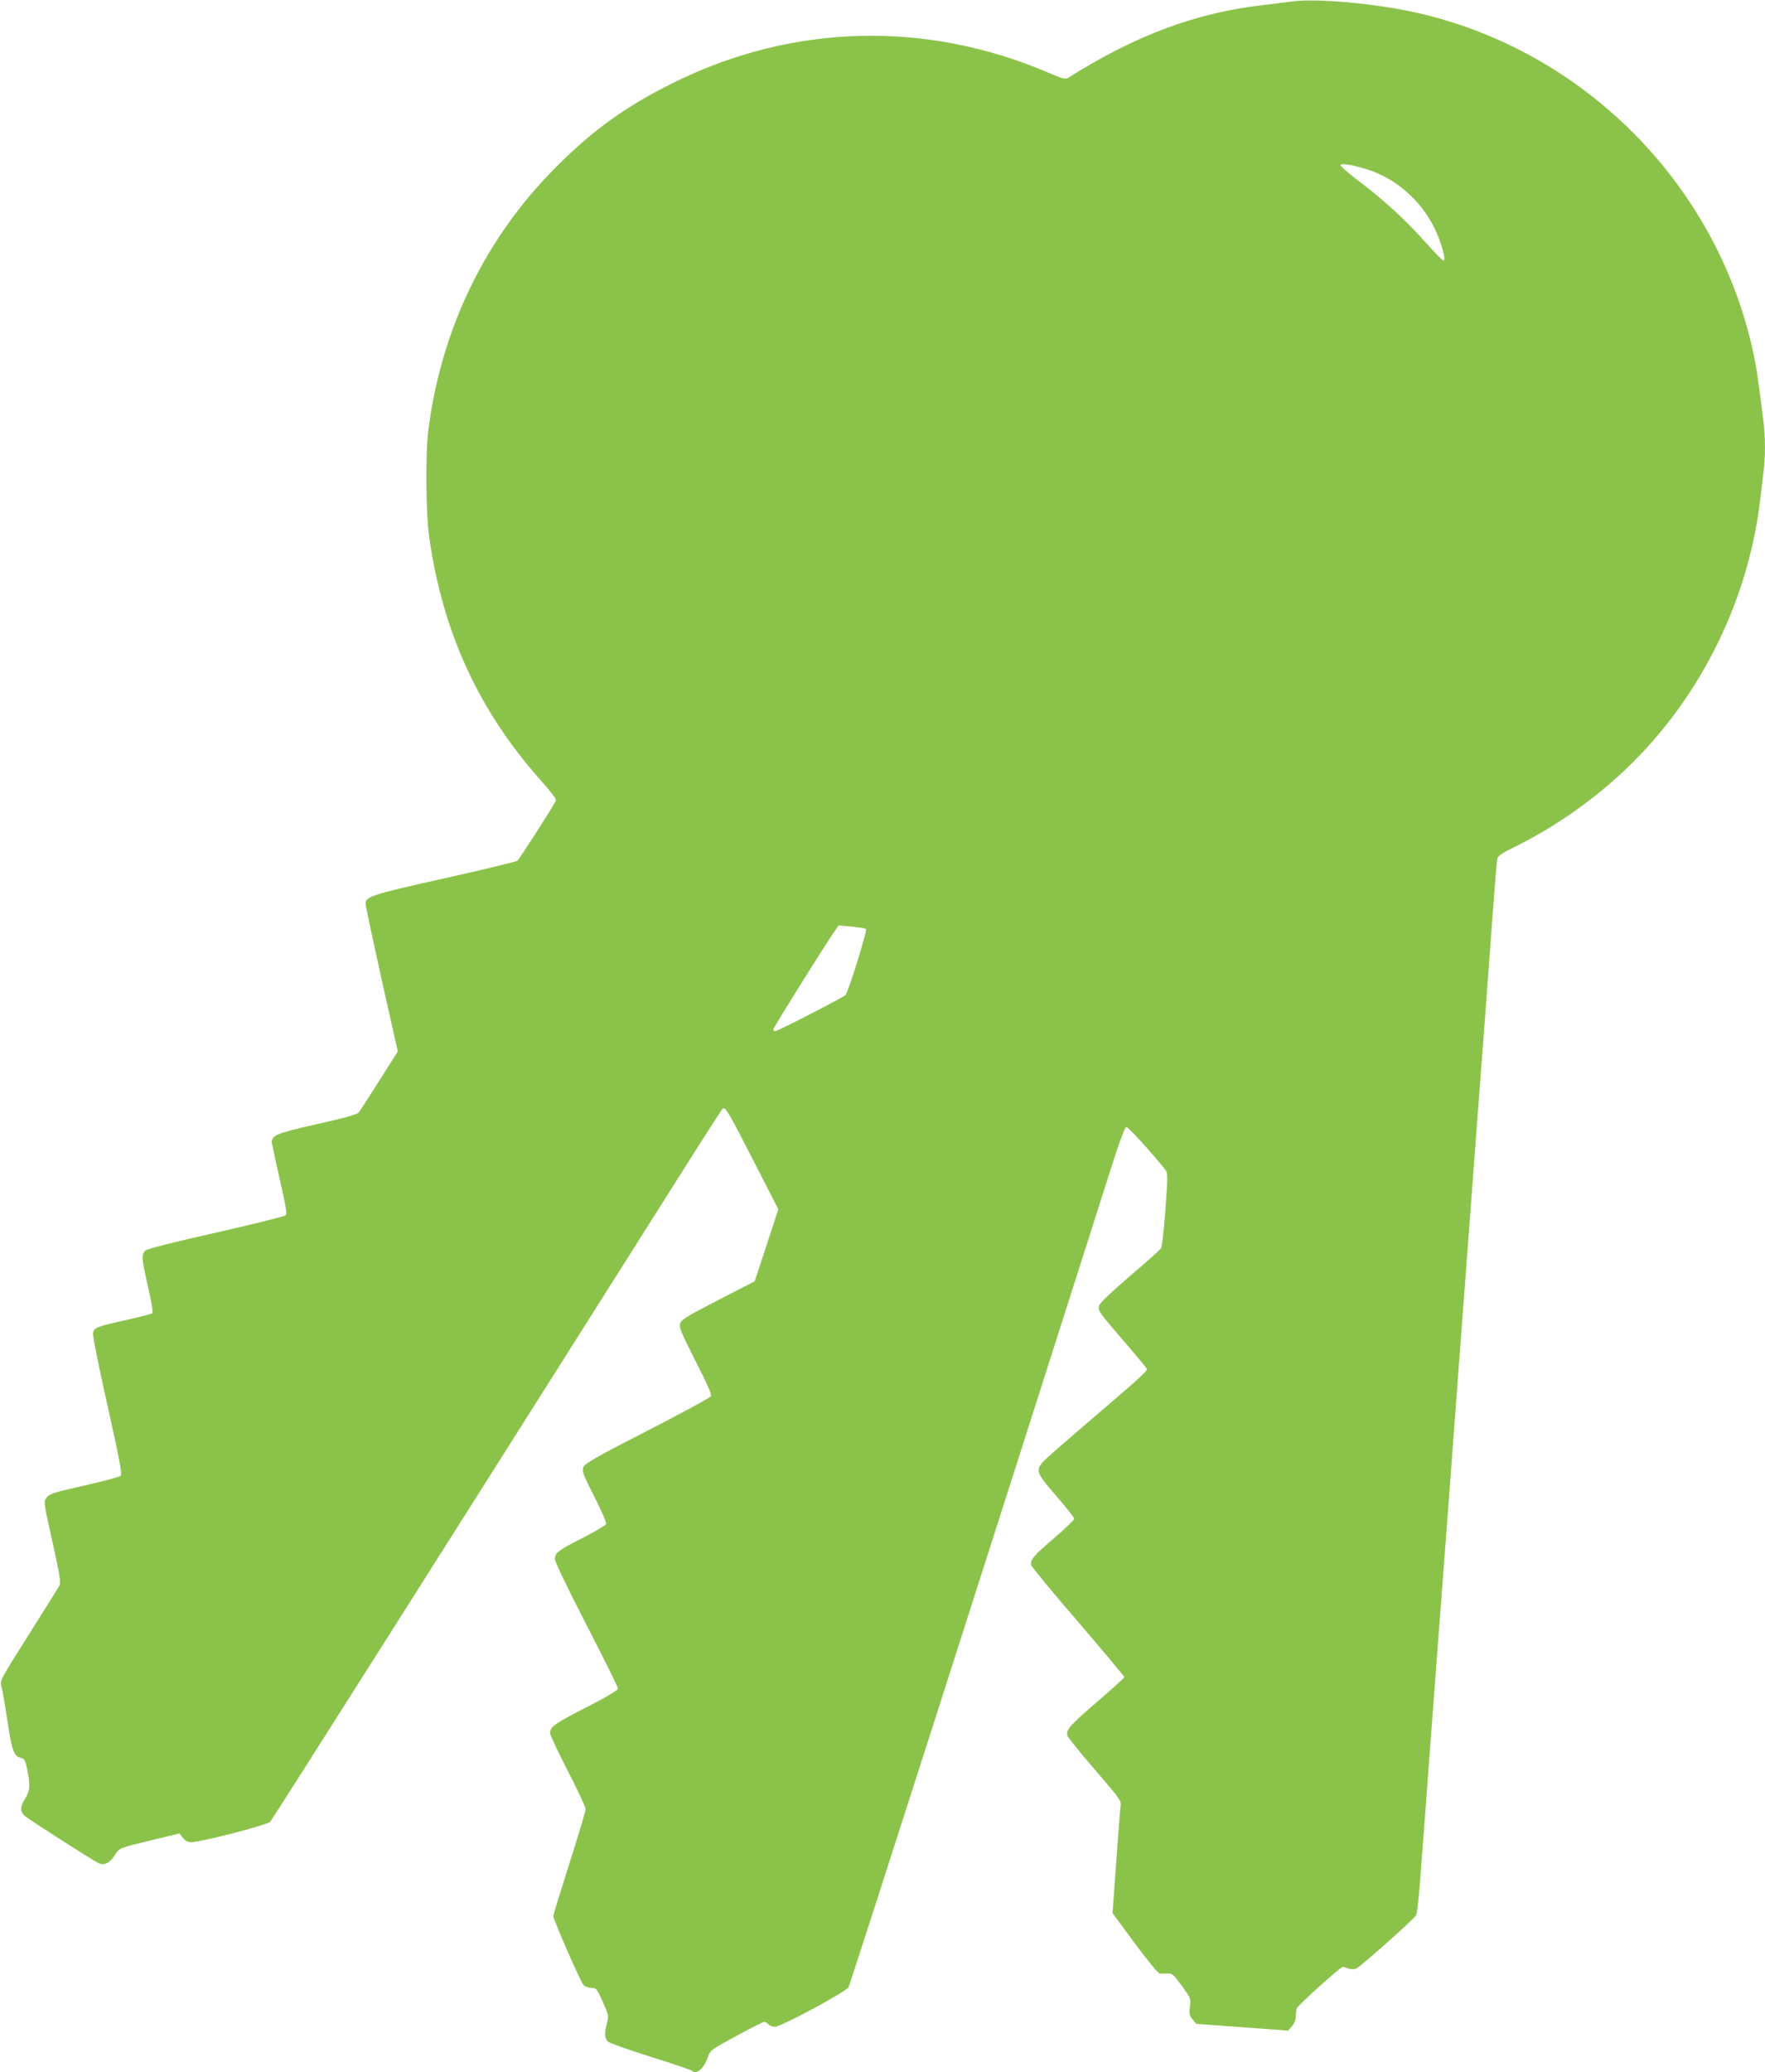
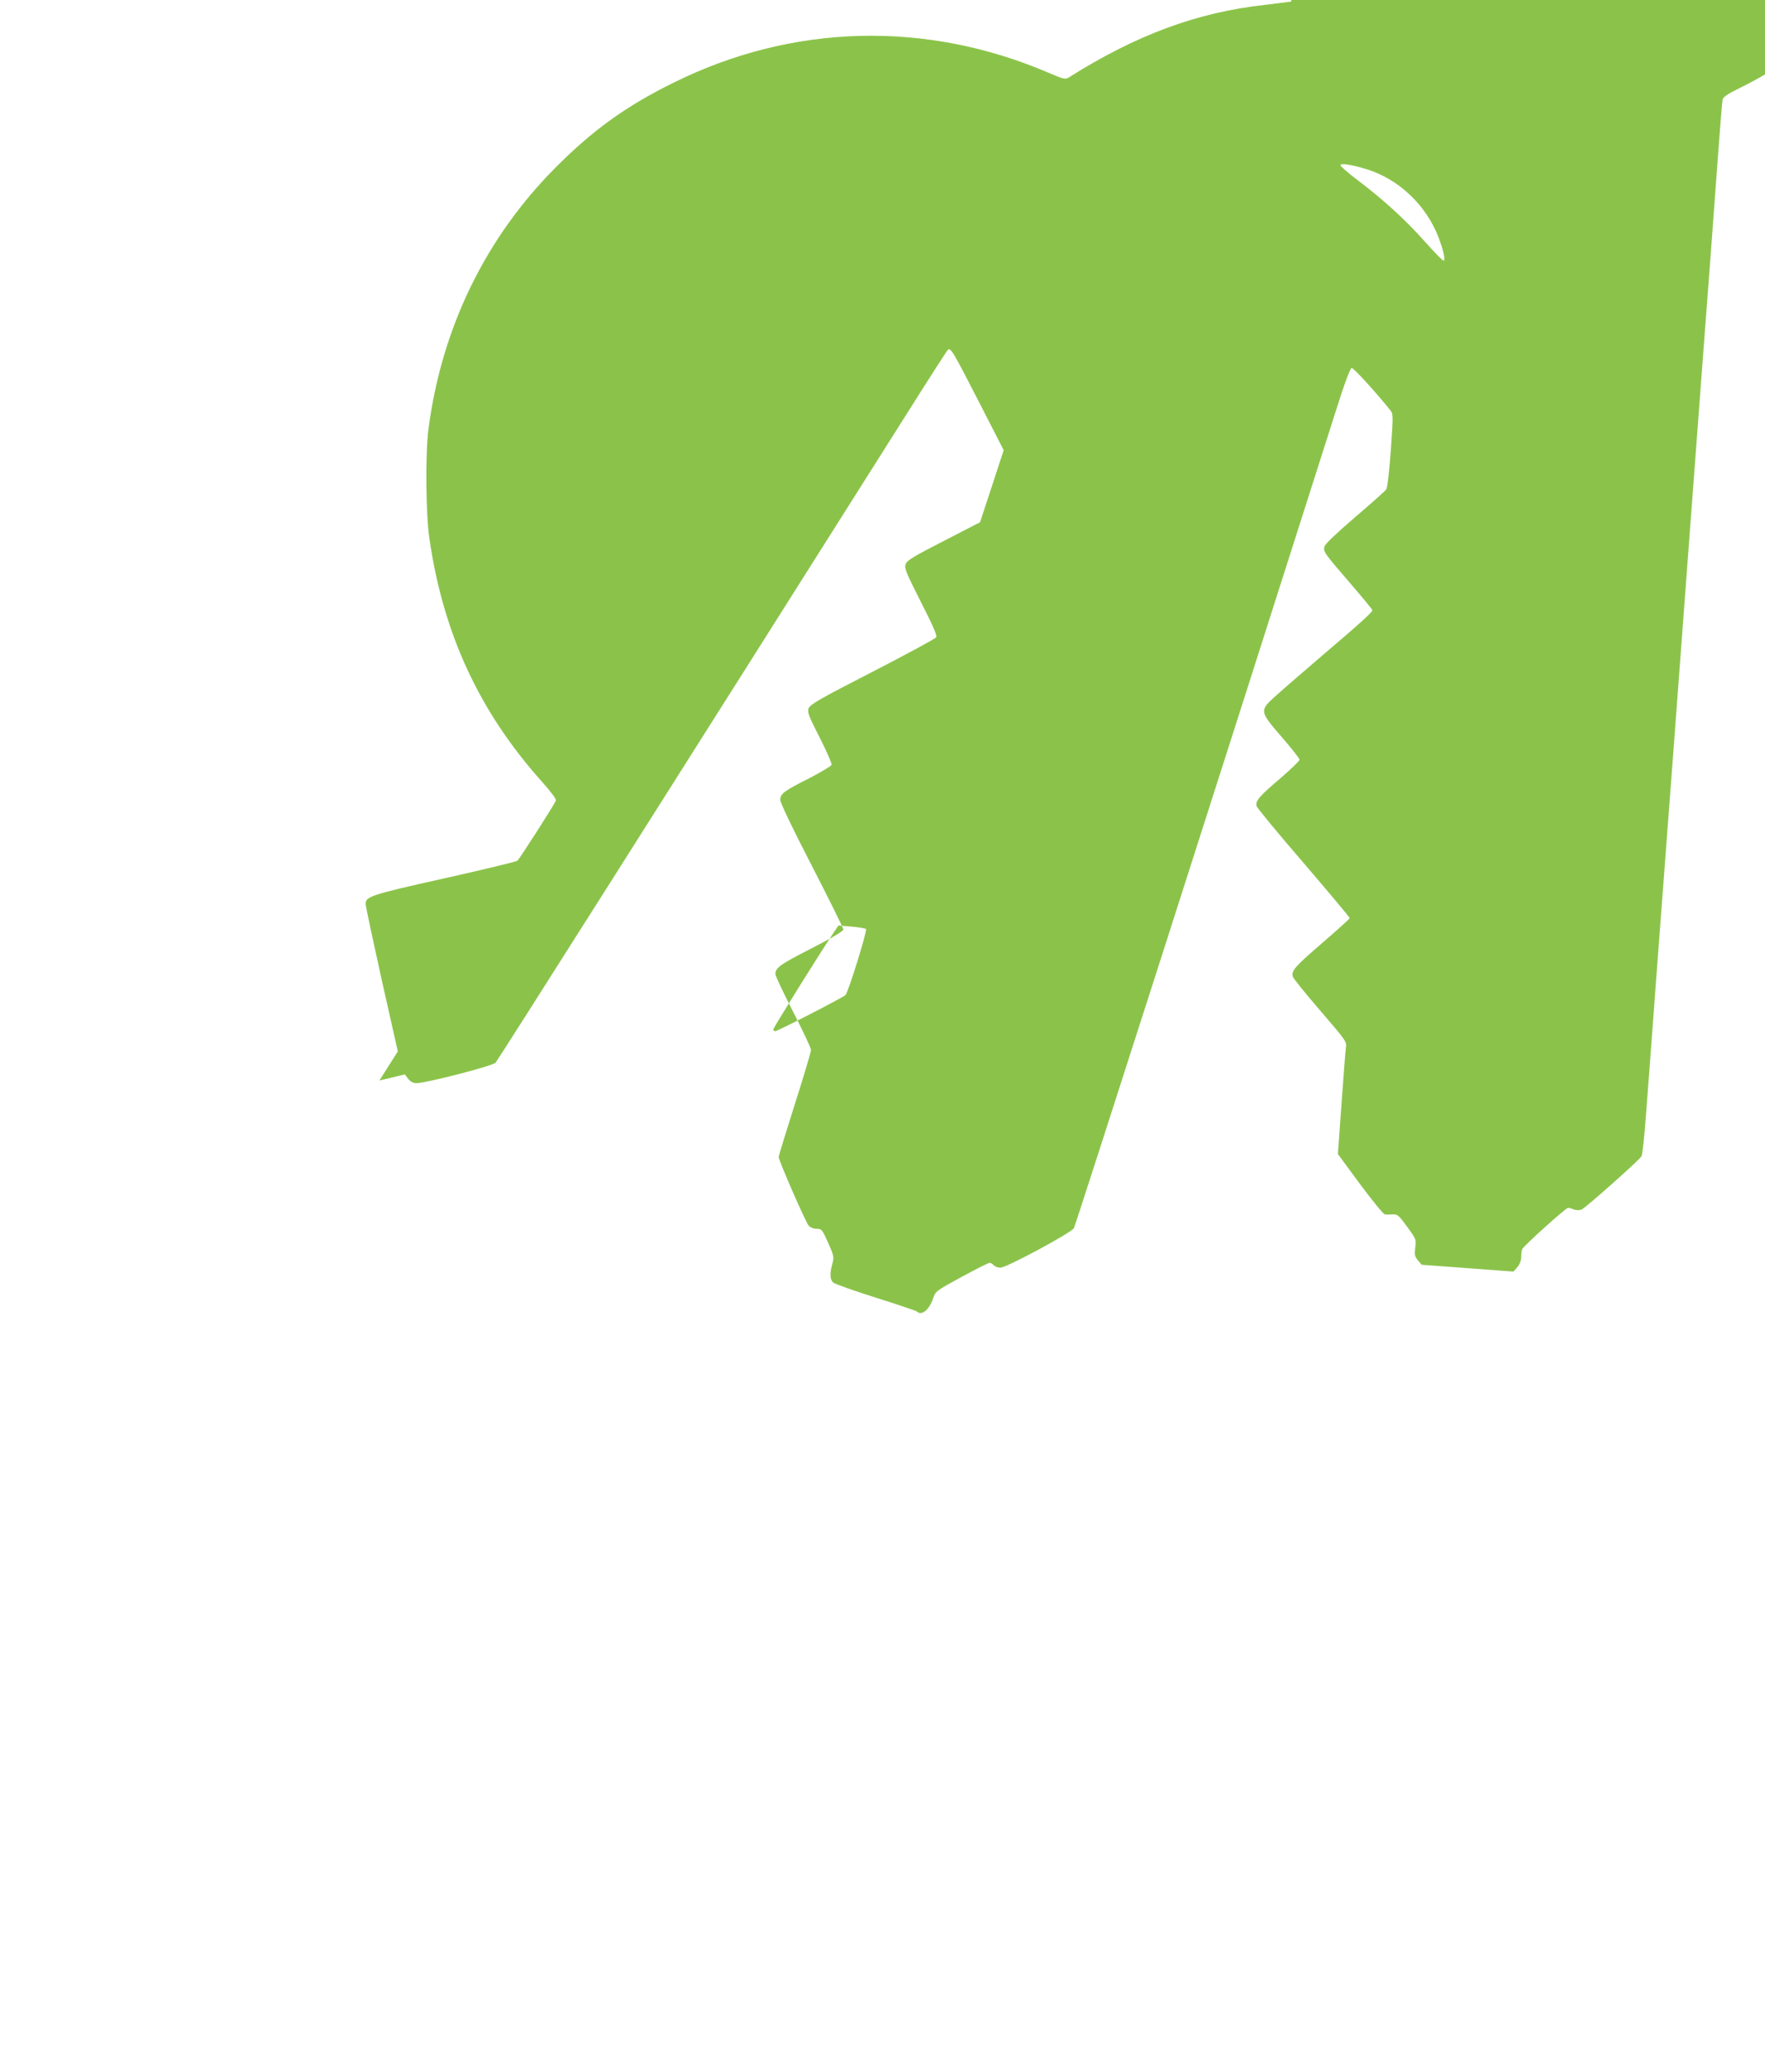
<svg xmlns="http://www.w3.org/2000/svg" version="1.0" width="1091pt" height="1280pt" viewBox="0 0 1091 1280" preserveAspectRatio="xMidYMid meet">
  <g transform="translate(0,1280) scale(0.1,-0.1)" fill="#8bc34a" stroke="none">
-     <path d="M7980 12790 c-30 -4 -102 -13 -160 -20 -420 -46 -798 -186 -1216 -450 -19 -11 -33 -8 -119 29 -759 326 -1585 305 -2320 -59 -293 -144 -500 -293 -730 -524 -435 -436 -707 -996 -787 -1621 -19 -149 -16 -523 6 -670 85 -589 309 -1072 696 -1504 58 -65 90 -108 86 -117 -10 -25 -225 -361 -238 -371 -7 -6 -210 -55 -452 -109 -453 -101 -486 -112 -486 -158 0 -13 45 -223 99 -467 l100 -444 -114 -180 c-63 -99 -120 -188 -127 -197 -9 -12 -87 -34 -258 -72 -252 -57 -281 -69 -280 -115 1 -9 23 -110 49 -226 37 -159 46 -213 37 -222 -6 -7 -199 -55 -429 -107 -281 -63 -424 -100 -438 -111 -26 -24 -24 -47 16 -225 20 -84 32 -157 27 -162 -4 -4 -79 -24 -166 -43 -178 -40 -193 -46 -201 -78 -4 -13 36 -212 89 -448 74 -329 92 -427 83 -436 -7 -6 -108 -33 -226 -60 -189 -42 -216 -51 -233 -74 -19 -25 -19 -26 36 -273 45 -202 53 -252 44 -270 -6 -11 -92 -149 -191 -305 -178 -282 -179 -284 -168 -320 6 -20 22 -115 37 -211 27 -185 40 -220 85 -230 20 -5 26 -15 36 -65 21 -102 19 -136 -10 -183 -33 -51 -34 -82 -5 -109 21 -19 403 -264 456 -292 34 -18 72 1 102 49 28 45 22 43 242 96 l157 38 21 -27 c15 -19 30 -27 53 -27 61 1 468 106 487 126 14 15 1078 1693 2558 4034 123 195 230 361 237 369 18 18 29 -1 204 -342 l142 -277 -73 -223 -73 -222 -225 -116 c-189 -97 -227 -120 -235 -143 -9 -25 2 -51 94 -233 75 -147 102 -209 95 -219 -5 -8 -182 -104 -394 -213 -330 -169 -386 -202 -395 -226 -8 -24 0 -46 69 -181 43 -85 76 -160 73 -168 -3 -8 -64 -44 -135 -81 -159 -80 -182 -97 -182 -135 0 -18 75 -175 195 -407 107 -208 195 -385 195 -394 0 -10 -67 -50 -200 -118 -193 -99 -220 -118 -220 -158 0 -10 49 -115 110 -233 60 -117 110 -223 110 -235 0 -12 -45 -163 -100 -335 -55 -173 -100 -320 -100 -326 0 -21 168 -406 186 -425 10 -11 31 -19 49 -19 31 0 34 -4 71 -86 36 -81 37 -88 26 -130 -17 -62 -15 -98 6 -116 9 -9 127 -50 262 -93 135 -42 249 -81 255 -86 29 -28 76 11 100 82 15 44 18 46 176 132 88 48 166 87 173 87 8 0 19 -7 26 -15 7 -8 25 -15 41 -15 37 0 435 214 454 244 10 16 897 2781 1620 5051 52 166 88 261 97 263 11 2 152 -152 241 -264 16 -21 16 -34 1 -246 -9 -122 -21 -230 -28 -240 -6 -9 -93 -87 -193 -172 -117 -101 -185 -165 -189 -181 -8 -32 -4 -38 160 -228 75 -87 136 -161 136 -165 0 -13 -72 -78 -300 -272 -118 -101 -250 -215 -292 -253 -108 -96 -108 -97 32 -259 61 -70 110 -133 110 -140 0 -7 -54 -59 -120 -116 -132 -112 -155 -140 -145 -172 4 -11 134 -170 291 -351 156 -182 284 -335 284 -339 0 -5 -77 -74 -171 -155 -167 -144 -191 -171 -181 -207 2 -9 78 -104 169 -209 165 -192 165 -192 159 -233 -3 -23 -15 -179 -27 -348 l-22 -306 137 -186 c76 -102 145 -187 154 -187 10 -1 31 -1 48 0 29 2 37 -5 89 -76 56 -77 57 -79 50 -129 -5 -45 -3 -55 17 -79 l23 -27 284 -21 283 -21 24 27 c15 18 24 41 24 62 0 18 3 41 6 49 7 19 270 256 284 256 5 0 20 -4 34 -10 16 -6 35 -6 49 -1 24 10 356 304 371 330 5 9 18 122 27 251 10 129 41 536 68 905 28 369 73 969 101 1335 27 366 72 967 100 1335 28 369 64 848 80 1065 16 217 39 514 50 660 11 146 31 420 45 610 14 190 27 355 30 366 3 16 33 36 107 72 227 112 448 262 643 439 480 435 798 1055 875 1703 6 52 15 128 20 168 13 96 13 226 -1 332 -30 241 -42 325 -65 428 -234 1054 -1084 1886 -2141 2097 -256 50 -580 76 -713 55z m470 -1036 c197 -62 364 -220 441 -418 32 -84 46 -146 31 -146 -5 0 -56 52 -113 116 -121 136 -259 262 -417 381 -61 46 -110 89 -106 94 7 12 73 1 164 -27z m-3097 -4693 c9 -9 -109 -389 -127 -408 -15 -15 -419 -223 -434 -223 -7 0 -12 5 -12 11 0 10 298 487 373 598 l30 44 81 -7 c44 -4 85 -11 89 -15z" />
+     <path d="M7980 12790 c-30 -4 -102 -13 -160 -20 -420 -46 -798 -186 -1216 -450 -19 -11 -33 -8 -119 29 -759 326 -1585 305 -2320 -59 -293 -144 -500 -293 -730 -524 -435 -436 -707 -996 -787 -1621 -19 -149 -16 -523 6 -670 85 -589 309 -1072 696 -1504 58 -65 90 -108 86 -117 -10 -25 -225 -361 -238 -371 -7 -6 -210 -55 -452 -109 -453 -101 -486 -112 -486 -158 0 -13 45 -223 99 -467 l100 -444 -114 -180 l157 38 21 -27 c15 -19 30 -27 53 -27 61 1 468 106 487 126 14 15 1078 1693 2558 4034 123 195 230 361 237 369 18 18 29 -1 204 -342 l142 -277 -73 -223 -73 -222 -225 -116 c-189 -97 -227 -120 -235 -143 -9 -25 2 -51 94 -233 75 -147 102 -209 95 -219 -5 -8 -182 -104 -394 -213 -330 -169 -386 -202 -395 -226 -8 -24 0 -46 69 -181 43 -85 76 -160 73 -168 -3 -8 -64 -44 -135 -81 -159 -80 -182 -97 -182 -135 0 -18 75 -175 195 -407 107 -208 195 -385 195 -394 0 -10 -67 -50 -200 -118 -193 -99 -220 -118 -220 -158 0 -10 49 -115 110 -233 60 -117 110 -223 110 -235 0 -12 -45 -163 -100 -335 -55 -173 -100 -320 -100 -326 0 -21 168 -406 186 -425 10 -11 31 -19 49 -19 31 0 34 -4 71 -86 36 -81 37 -88 26 -130 -17 -62 -15 -98 6 -116 9 -9 127 -50 262 -93 135 -42 249 -81 255 -86 29 -28 76 11 100 82 15 44 18 46 176 132 88 48 166 87 173 87 8 0 19 -7 26 -15 7 -8 25 -15 41 -15 37 0 435 214 454 244 10 16 897 2781 1620 5051 52 166 88 261 97 263 11 2 152 -152 241 -264 16 -21 16 -34 1 -246 -9 -122 -21 -230 -28 -240 -6 -9 -93 -87 -193 -172 -117 -101 -185 -165 -189 -181 -8 -32 -4 -38 160 -228 75 -87 136 -161 136 -165 0 -13 -72 -78 -300 -272 -118 -101 -250 -215 -292 -253 -108 -96 -108 -97 32 -259 61 -70 110 -133 110 -140 0 -7 -54 -59 -120 -116 -132 -112 -155 -140 -145 -172 4 -11 134 -170 291 -351 156 -182 284 -335 284 -339 0 -5 -77 -74 -171 -155 -167 -144 -191 -171 -181 -207 2 -9 78 -104 169 -209 165 -192 165 -192 159 -233 -3 -23 -15 -179 -27 -348 l-22 -306 137 -186 c76 -102 145 -187 154 -187 10 -1 31 -1 48 0 29 2 37 -5 89 -76 56 -77 57 -79 50 -129 -5 -45 -3 -55 17 -79 l23 -27 284 -21 283 -21 24 27 c15 18 24 41 24 62 0 18 3 41 6 49 7 19 270 256 284 256 5 0 20 -4 34 -10 16 -6 35 -6 49 -1 24 10 356 304 371 330 5 9 18 122 27 251 10 129 41 536 68 905 28 369 73 969 101 1335 27 366 72 967 100 1335 28 369 64 848 80 1065 16 217 39 514 50 660 11 146 31 420 45 610 14 190 27 355 30 366 3 16 33 36 107 72 227 112 448 262 643 439 480 435 798 1055 875 1703 6 52 15 128 20 168 13 96 13 226 -1 332 -30 241 -42 325 -65 428 -234 1054 -1084 1886 -2141 2097 -256 50 -580 76 -713 55z m470 -1036 c197 -62 364 -220 441 -418 32 -84 46 -146 31 -146 -5 0 -56 52 -113 116 -121 136 -259 262 -417 381 -61 46 -110 89 -106 94 7 12 73 1 164 -27z m-3097 -4693 c9 -9 -109 -389 -127 -408 -15 -15 -419 -223 -434 -223 -7 0 -12 5 -12 11 0 10 298 487 373 598 l30 44 81 -7 c44 -4 85 -11 89 -15z" />
  </g>
</svg>